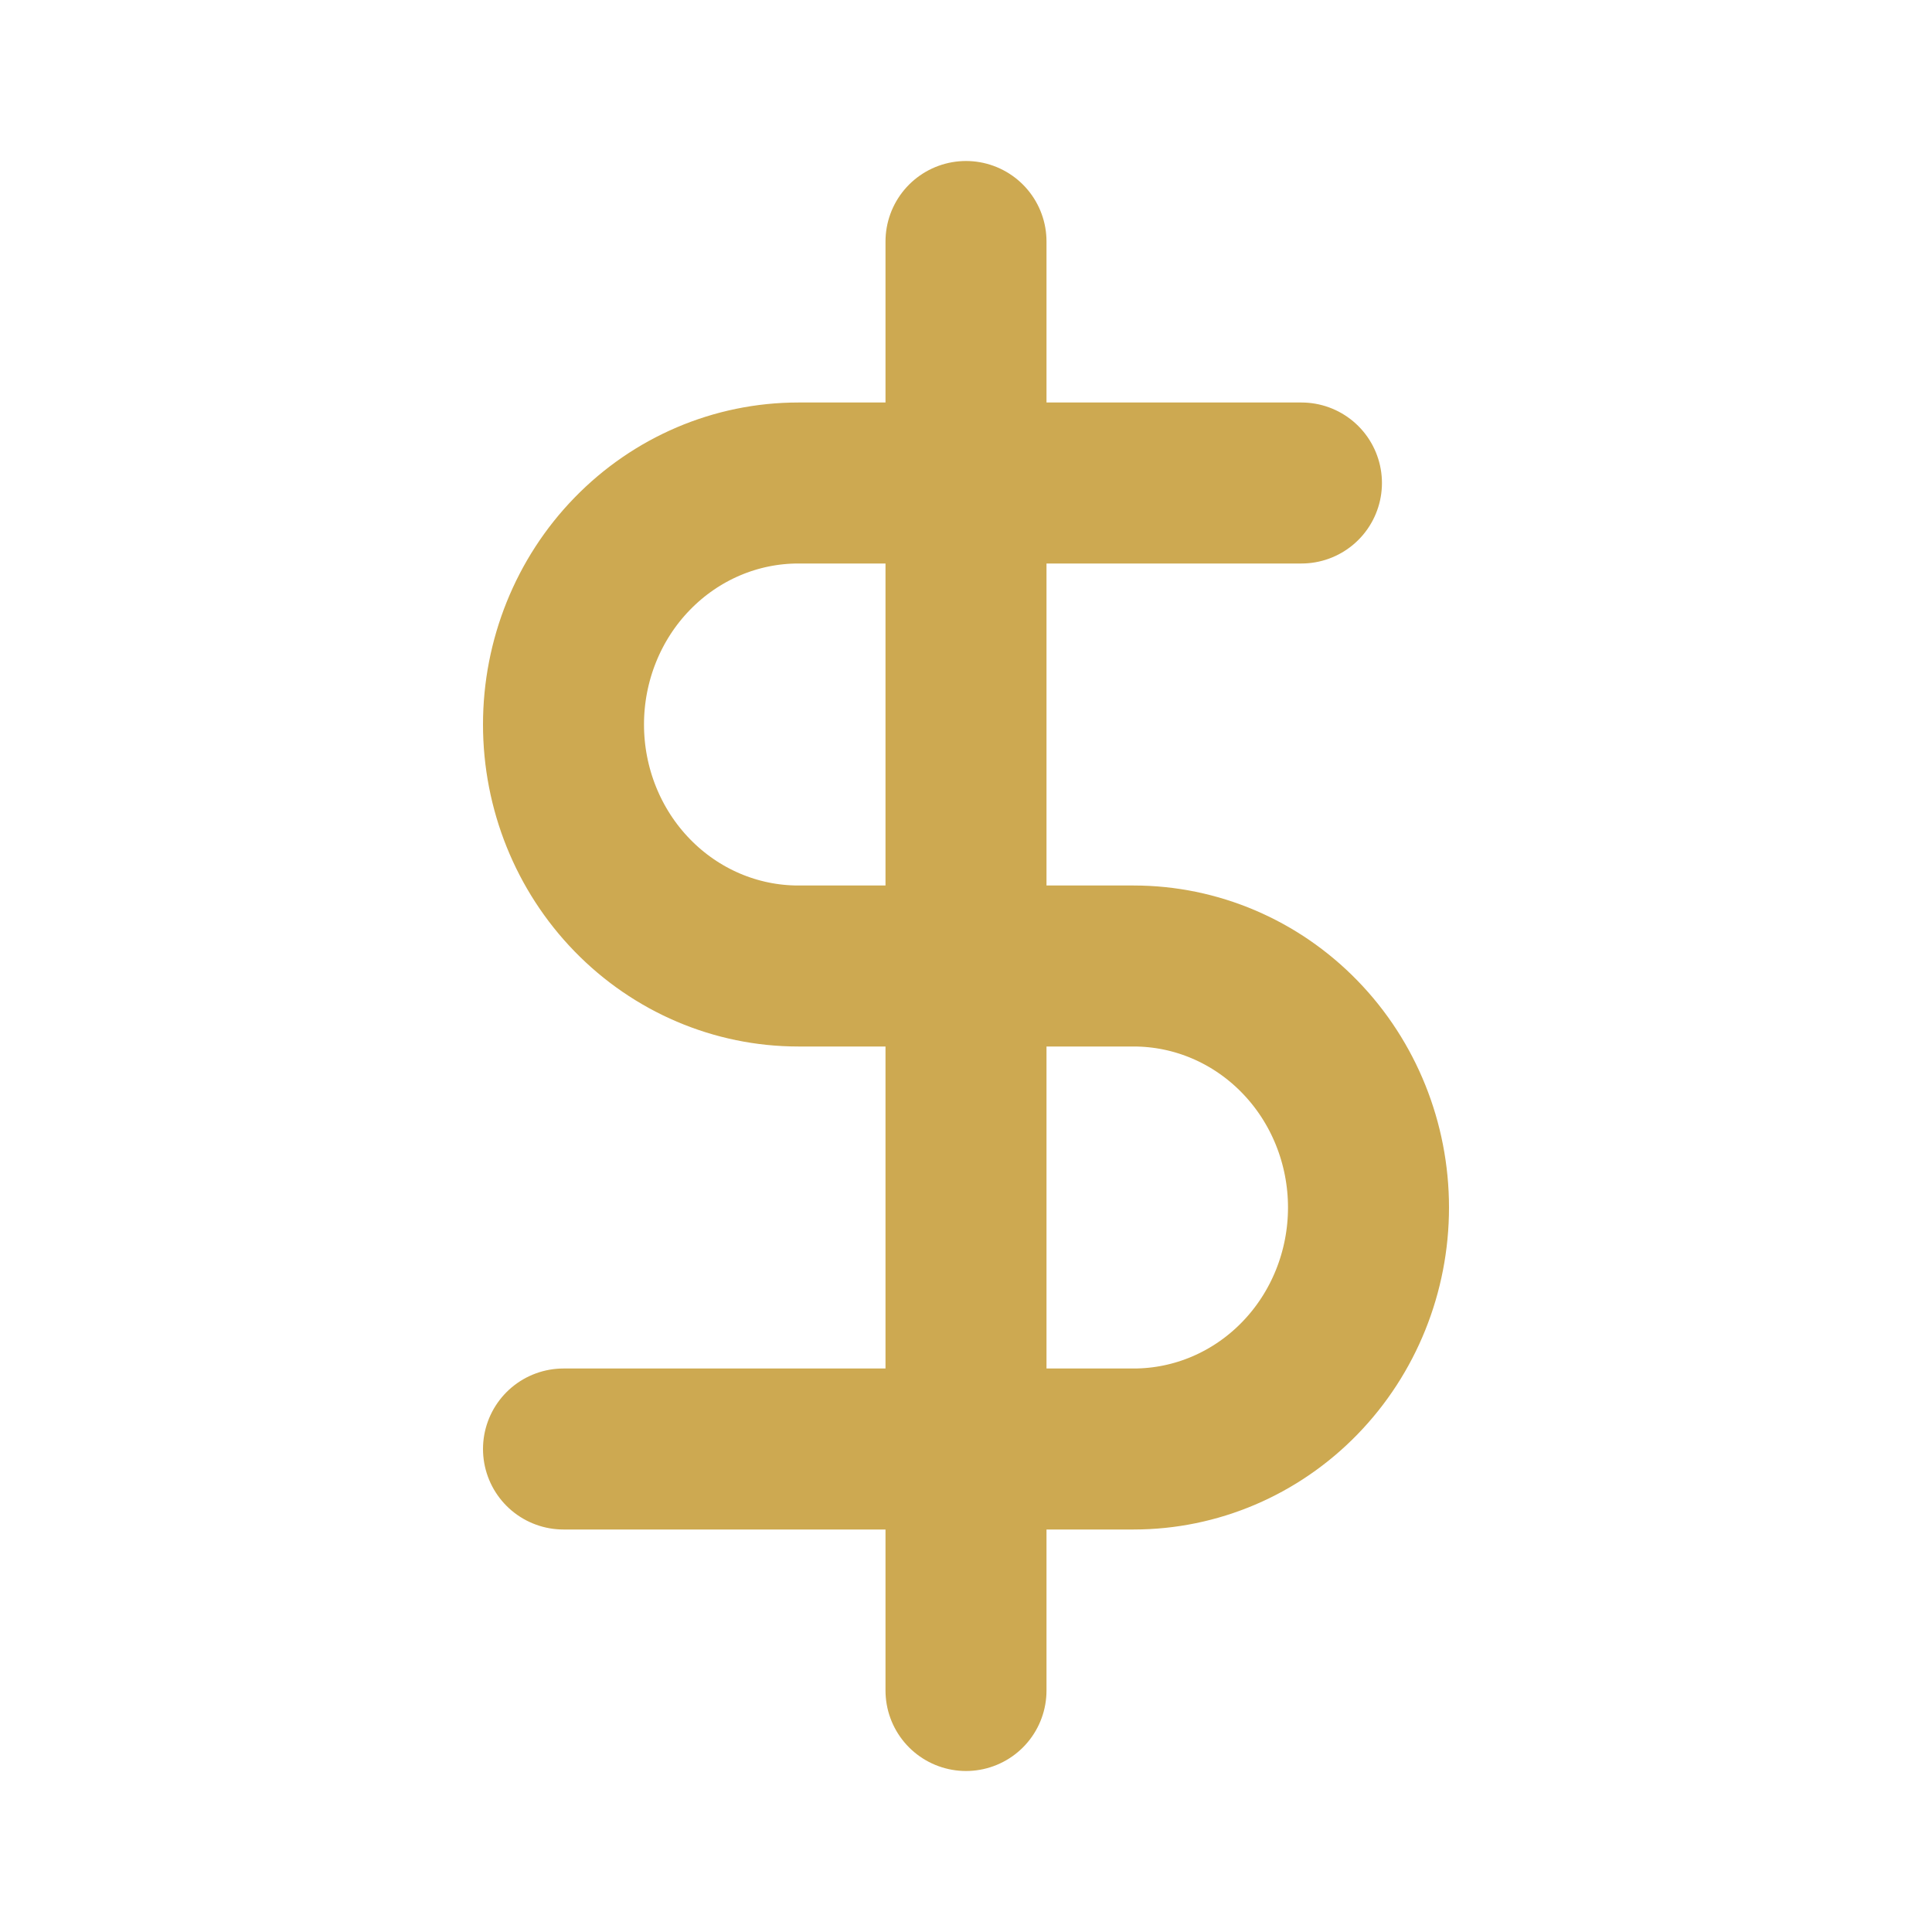
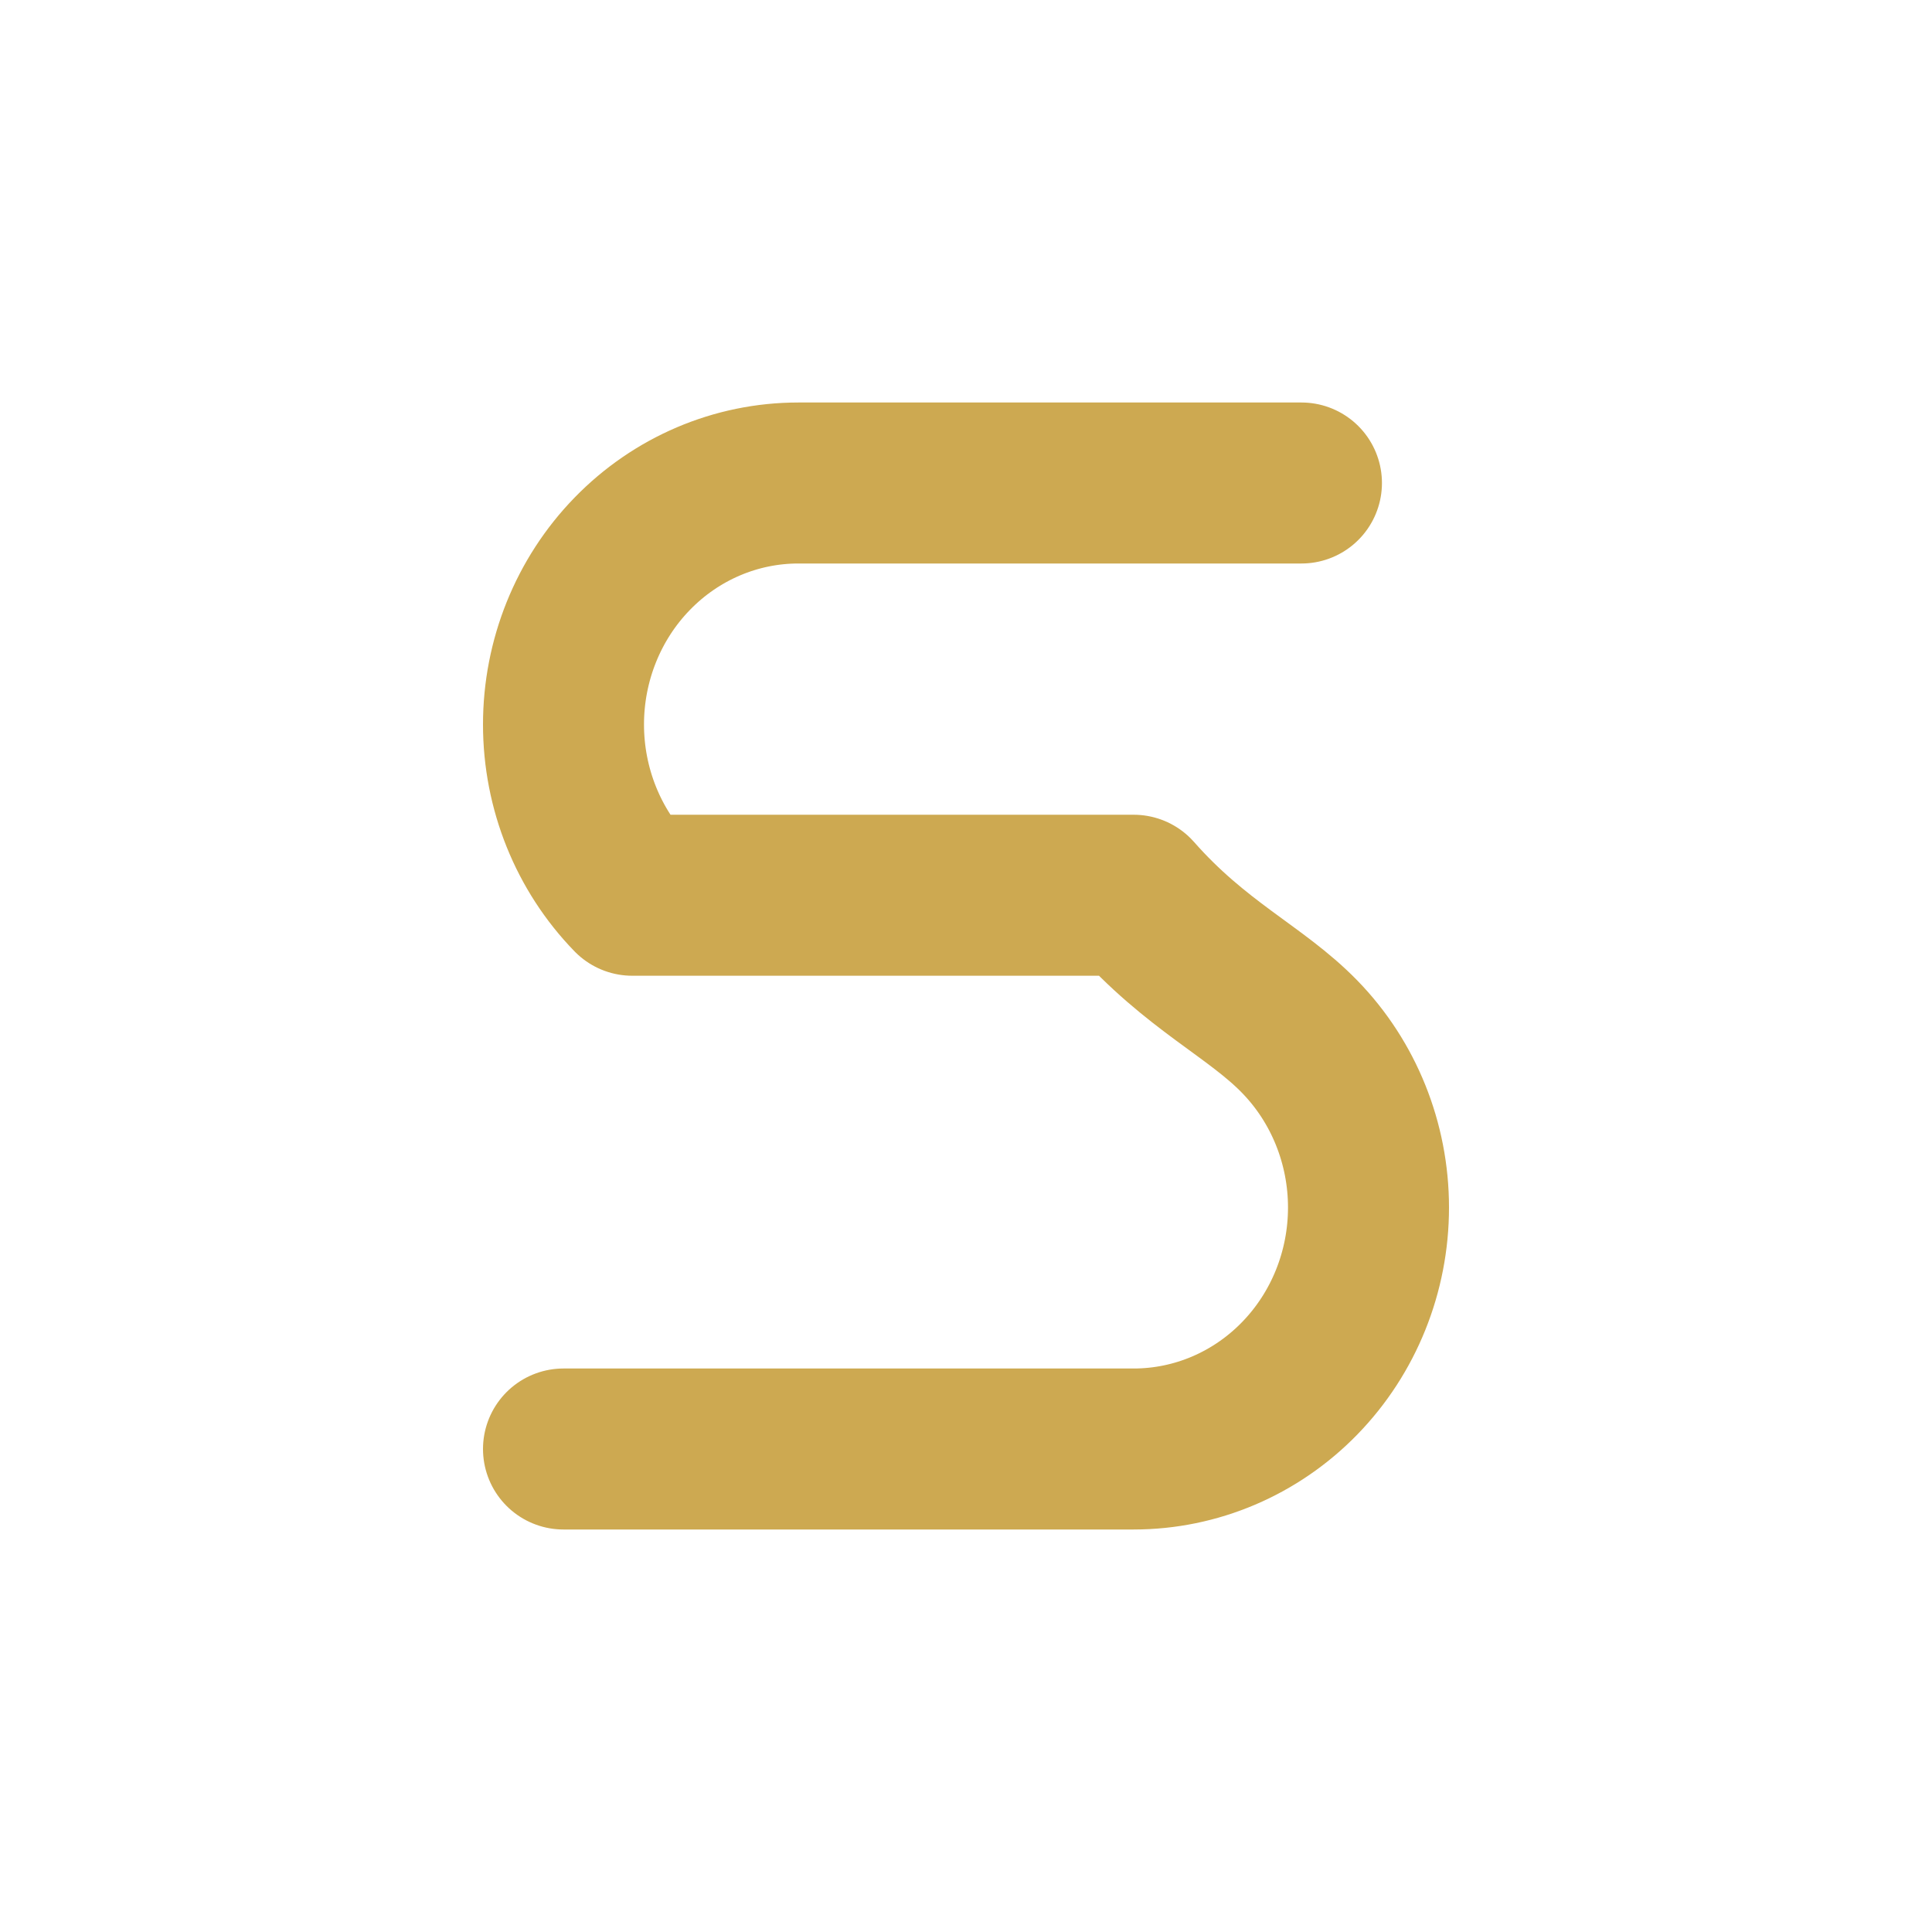
<svg xmlns="http://www.w3.org/2000/svg" width="24" height="24" viewBox="0 0 24 24" fill="none">
-   <path d="M12 3V21" stroke="#CDA951" stroke-width="2" stroke-linecap="round" stroke-linejoin="round" />
-   <path d="M16.167 6H9.917C9.143 6 8.401 6.316 7.854 6.879C7.307 7.441 7 8.204 7 9C7 9.796 7.307 10.559 7.854 11.121C8.401 11.684 9.143 12 9.917 12H14.083C14.857 12 15.599 12.316 16.146 12.879C16.693 13.441 17 14.204 17 15C17 15.796 16.693 16.559 16.146 17.121C15.599 17.684 14.857 18 14.083 18H7" stroke="#CDA951" stroke-width="2" stroke-linecap="round" stroke-linejoin="round" />
+   <path d="M16.167 6H9.917C9.143 6 8.401 6.316 7.854 6.879C7.307 7.441 7 8.204 7 9C7 9.796 7.307 10.559 7.854 11.121H14.083C14.857 12 15.599 12.316 16.146 12.879C16.693 13.441 17 14.204 17 15C17 15.796 16.693 16.559 16.146 17.121C15.599 17.684 14.857 18 14.083 18H7" stroke="#CDA951" stroke-width="2" stroke-linecap="round" stroke-linejoin="round" />
</svg>